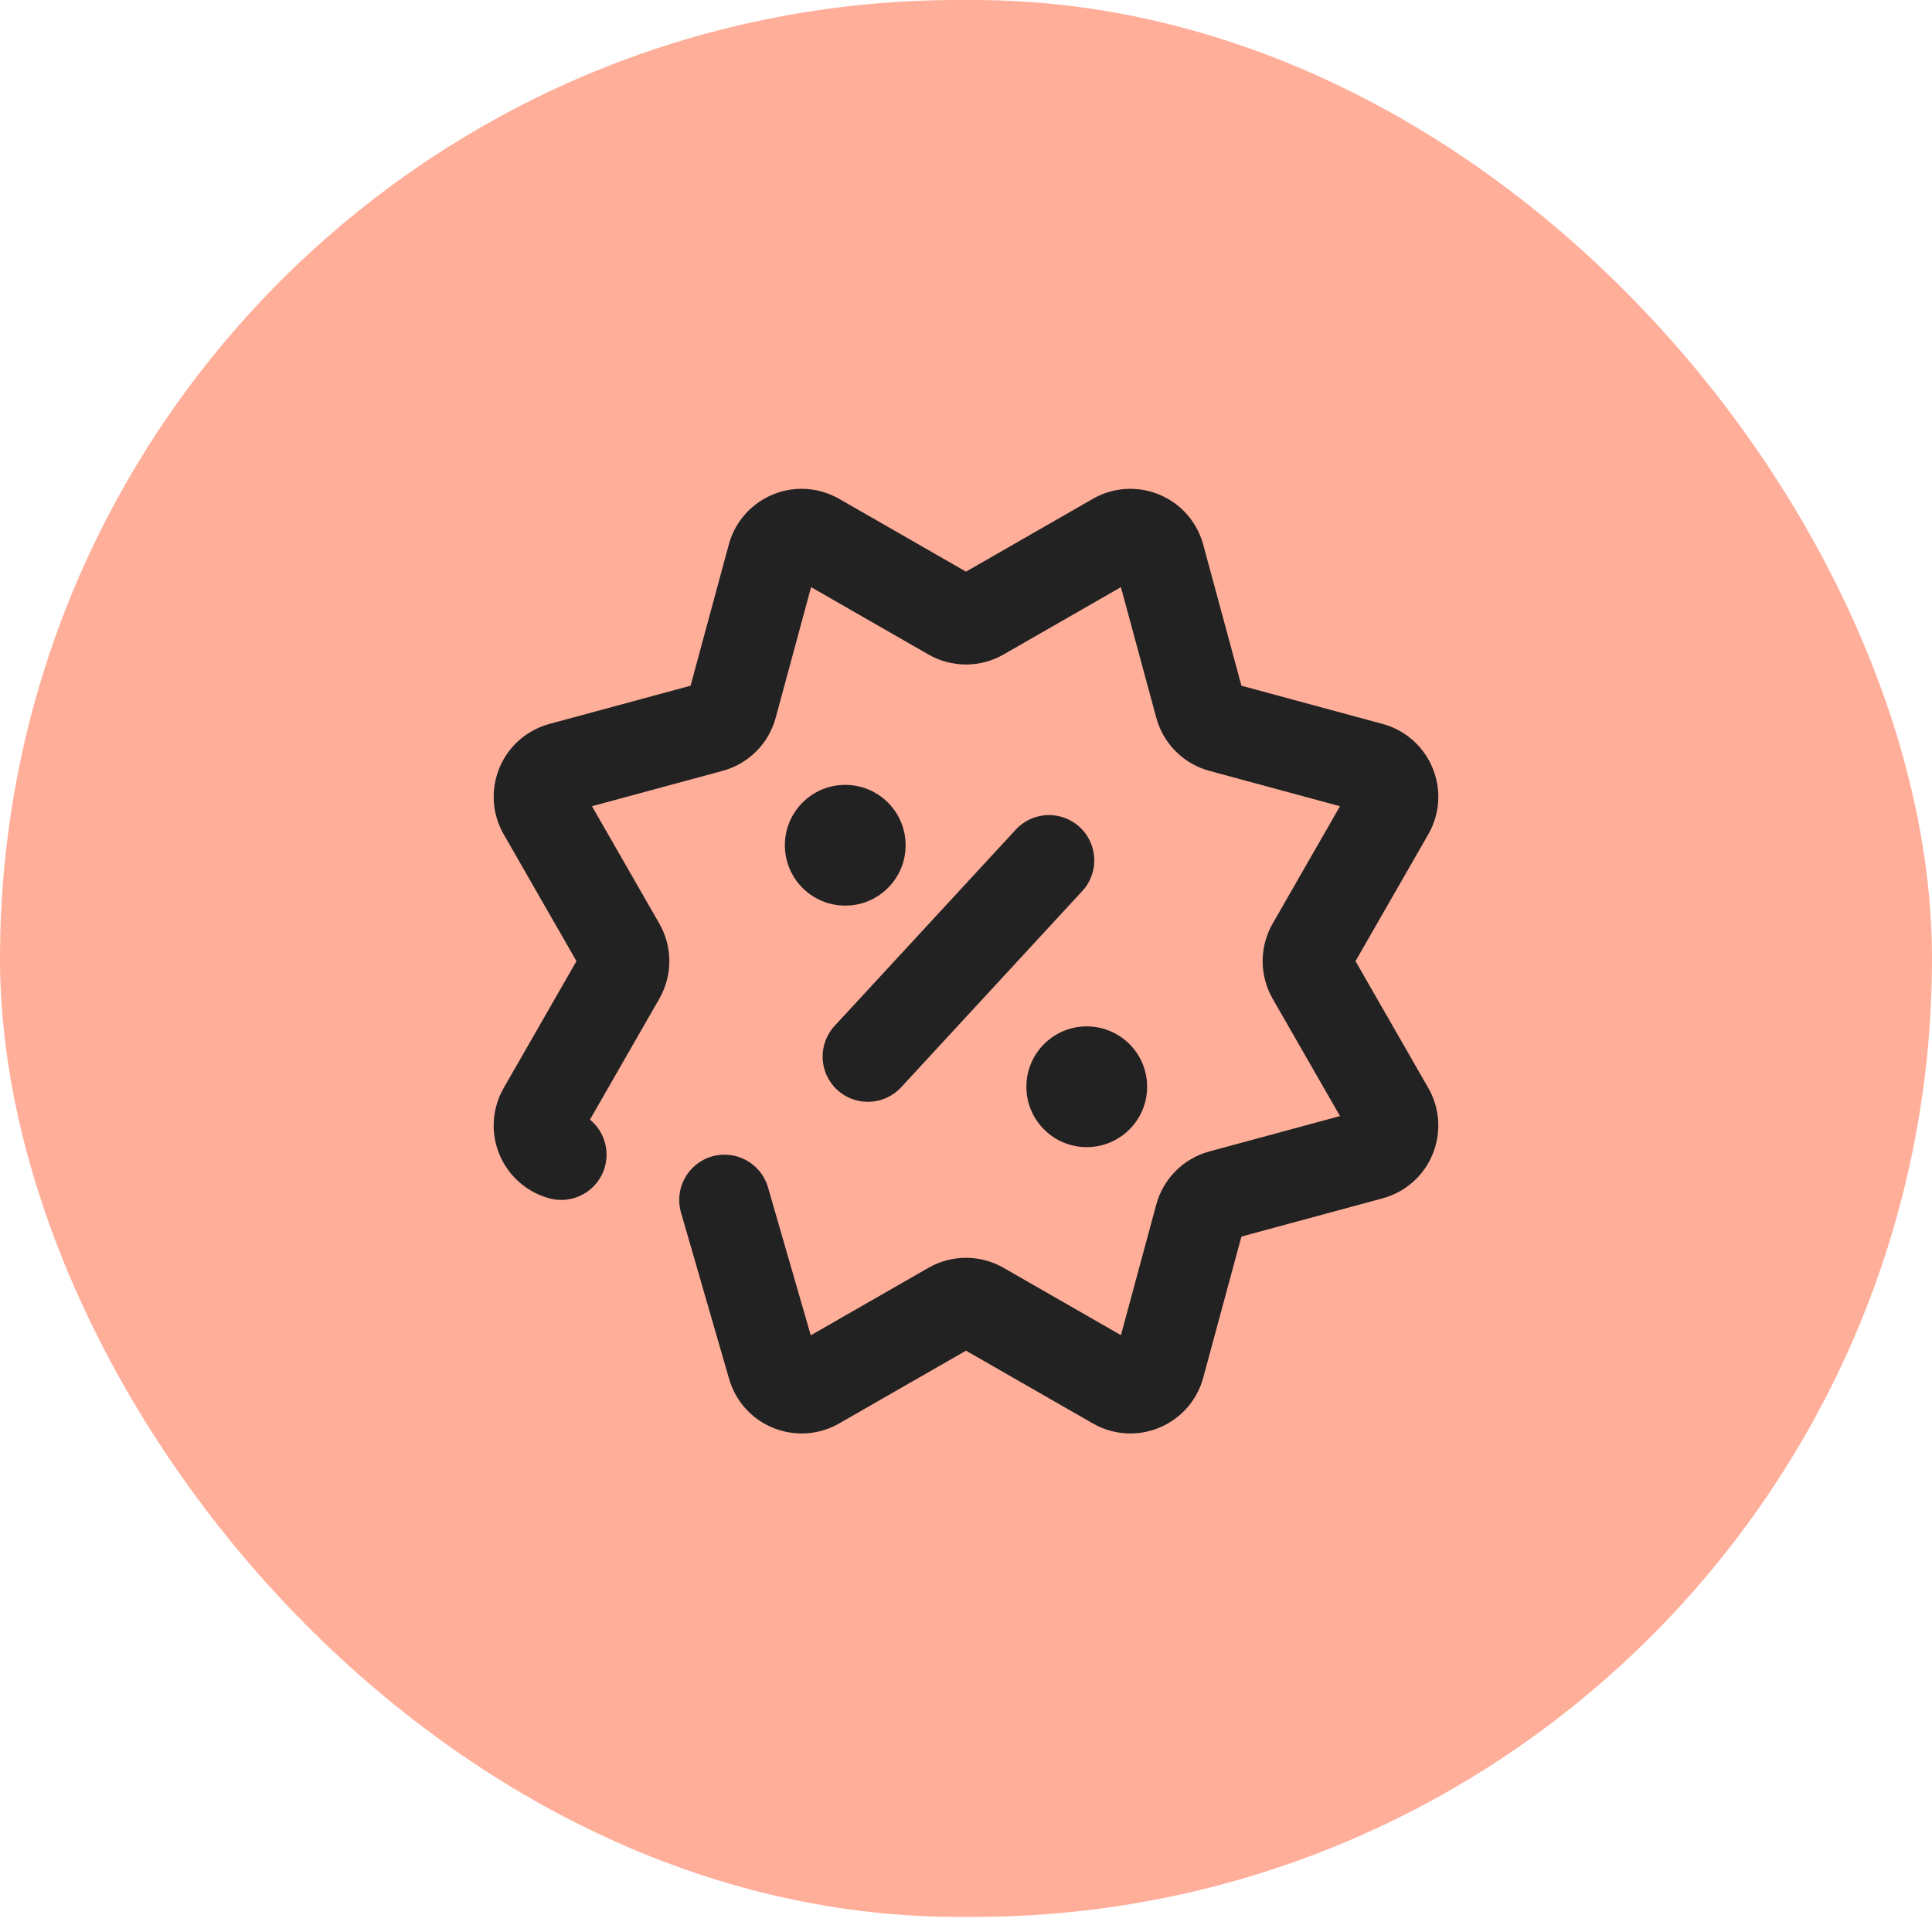
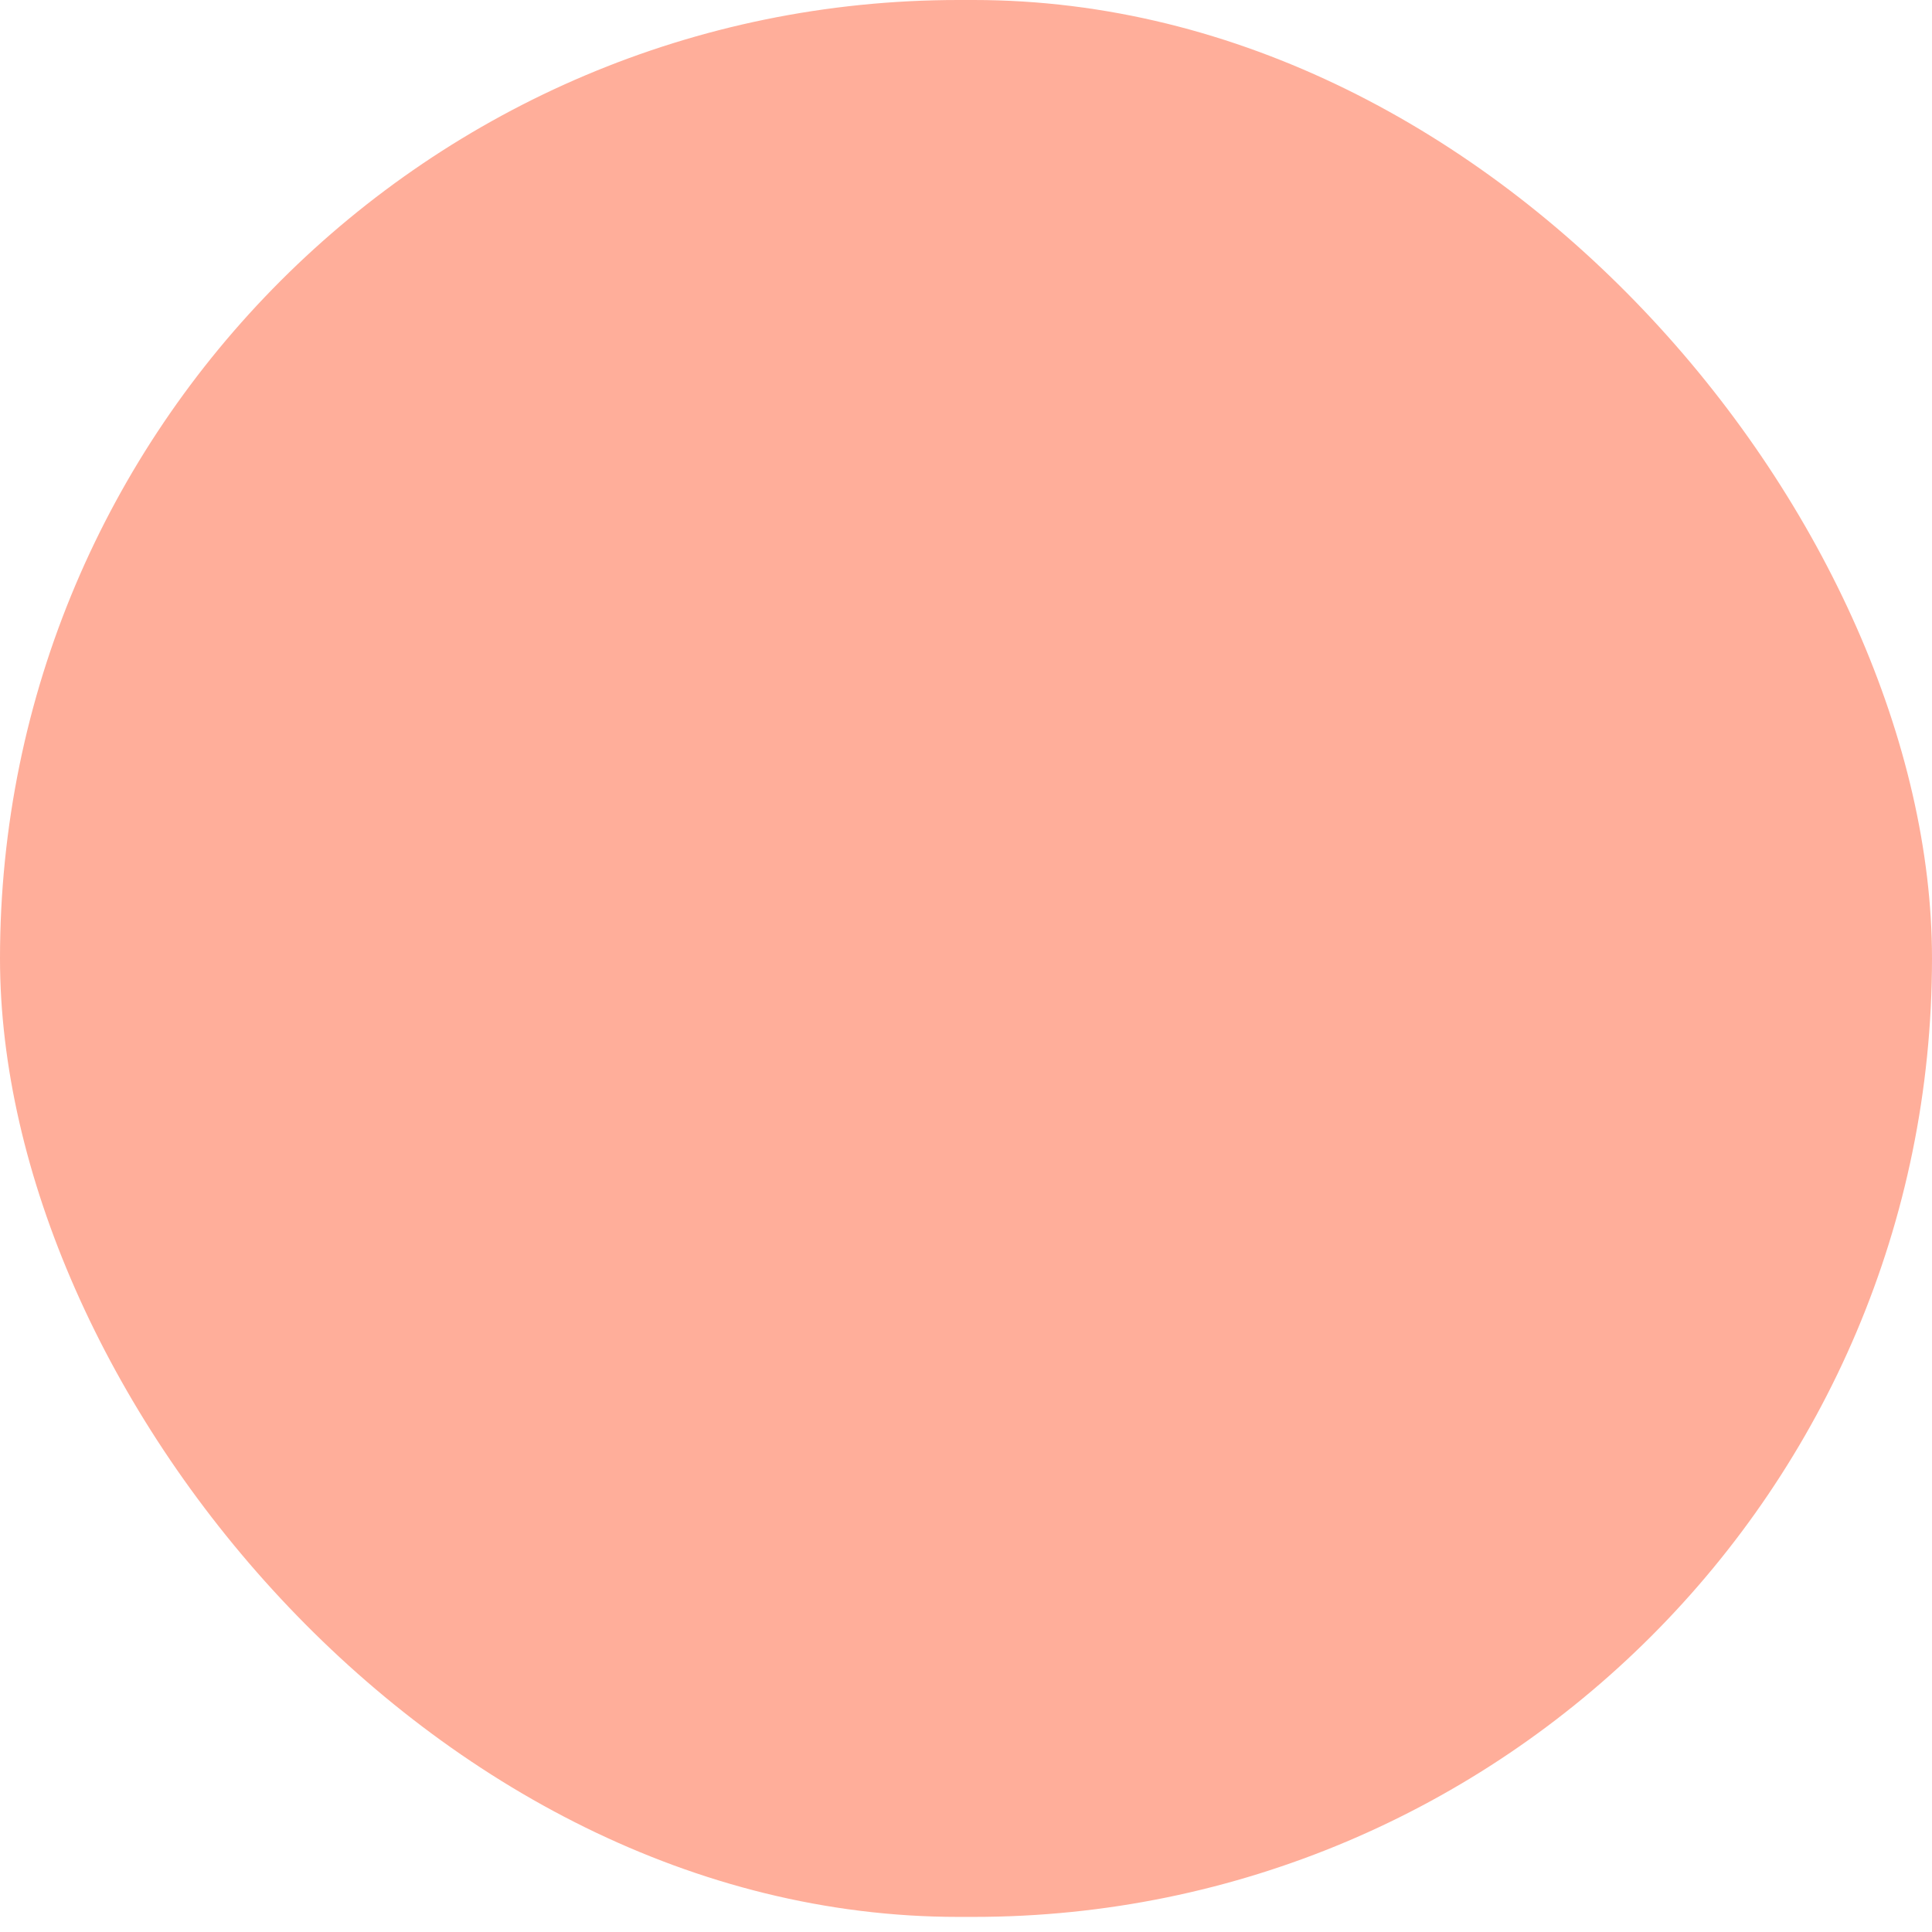
<svg xmlns="http://www.w3.org/2000/svg" width="64" height="64" viewBox="0 0 64 64" fill="none">
  <rect width="64" height="63.5" rx="31.75" fill="#FFAE9A" />
  <g clip-path="url(#clip0_172_993)">
    <path d="M20.041 38.642C19.824 39.441 19 39.914 18.201 39.697C16.868 39.337 16.08 37.964 16.441 36.631C16.497 36.424 16.579 36.226 16.686 36.04L19.096 31.839L16.686 27.638C15.999 26.441 16.412 24.913 17.61 24.226C17.796 24.119 17.994 24.037 18.201 23.981L22.876 22.715L24.142 18.04C24.503 16.707 25.875 15.92 27.208 16.28C27.415 16.337 27.613 16.419 27.799 16.525L32 18.936L36.201 16.525C37.398 15.838 38.926 16.252 39.613 17.449C39.72 17.635 39.802 17.834 39.858 18.04L41.124 22.715L45.799 23.981C47.132 24.342 47.919 25.715 47.559 27.048C47.503 27.254 47.42 27.453 47.314 27.638L44.903 31.839L47.314 36.04C48.001 37.238 47.587 38.766 46.39 39.453C46.204 39.559 46.005 39.642 45.799 39.697L41.124 40.963L39.858 45.638C39.497 46.971 38.124 47.759 36.791 47.398C36.585 47.342 36.386 47.26 36.201 47.153L32 44.743L27.799 47.153C26.601 47.84 25.073 47.427 24.386 46.229C24.28 46.044 24.198 45.845 24.148 45.663L22.559 40.167C22.329 39.371 22.787 38.539 23.583 38.309C24.379 38.079 25.211 38.537 25.441 39.333L26.858 44.234L30.756 41.998C31.526 41.556 32.474 41.556 33.244 41.998L37.132 44.229L38.303 39.902C38.535 39.045 39.205 38.375 40.063 38.143L44.389 36.971L42.158 33.084C41.716 32.313 41.716 31.366 42.158 30.595L44.389 26.707L40.063 25.536C39.205 25.304 38.535 24.634 38.303 23.776L37.132 19.45L33.244 21.681C32.474 22.123 31.526 22.123 30.756 21.681L26.868 19.45L25.696 23.776C25.464 24.634 24.794 25.304 23.937 25.536L19.61 26.707L21.841 30.595C22.283 31.366 22.283 32.313 21.841 33.084L19.543 37.089C19.986 37.452 20.2 38.053 20.041 38.642ZM29.852 36.017C29.29 36.626 28.341 36.664 27.732 36.102C27.124 35.54 27.086 34.591 27.648 33.983L33.648 27.483C34.209 26.874 35.158 26.836 35.767 27.398C36.376 27.96 36.414 28.909 35.852 29.517L29.852 36.017ZM28 30C26.895 30 26 29.105 26 28C26 26.895 26.895 26 28 26C29.104 26 30 26.895 30 28C30 29.105 29.104 30 28 30ZM36 38C34.895 38 34 37.105 34 36C34 34.895 34.895 34 36 34C37.104 34 38 34.895 38 36C38 37.105 37.104 38 36 38Z" fill="#222222" />
  </g>
  <defs>
    <clipPath id="clip0_172_993">
-       <rect width="32" height="31.5" fill="white" transform="translate(16 16)" />
-     </clipPath>
+       </clipPath>
  </defs>
</svg>